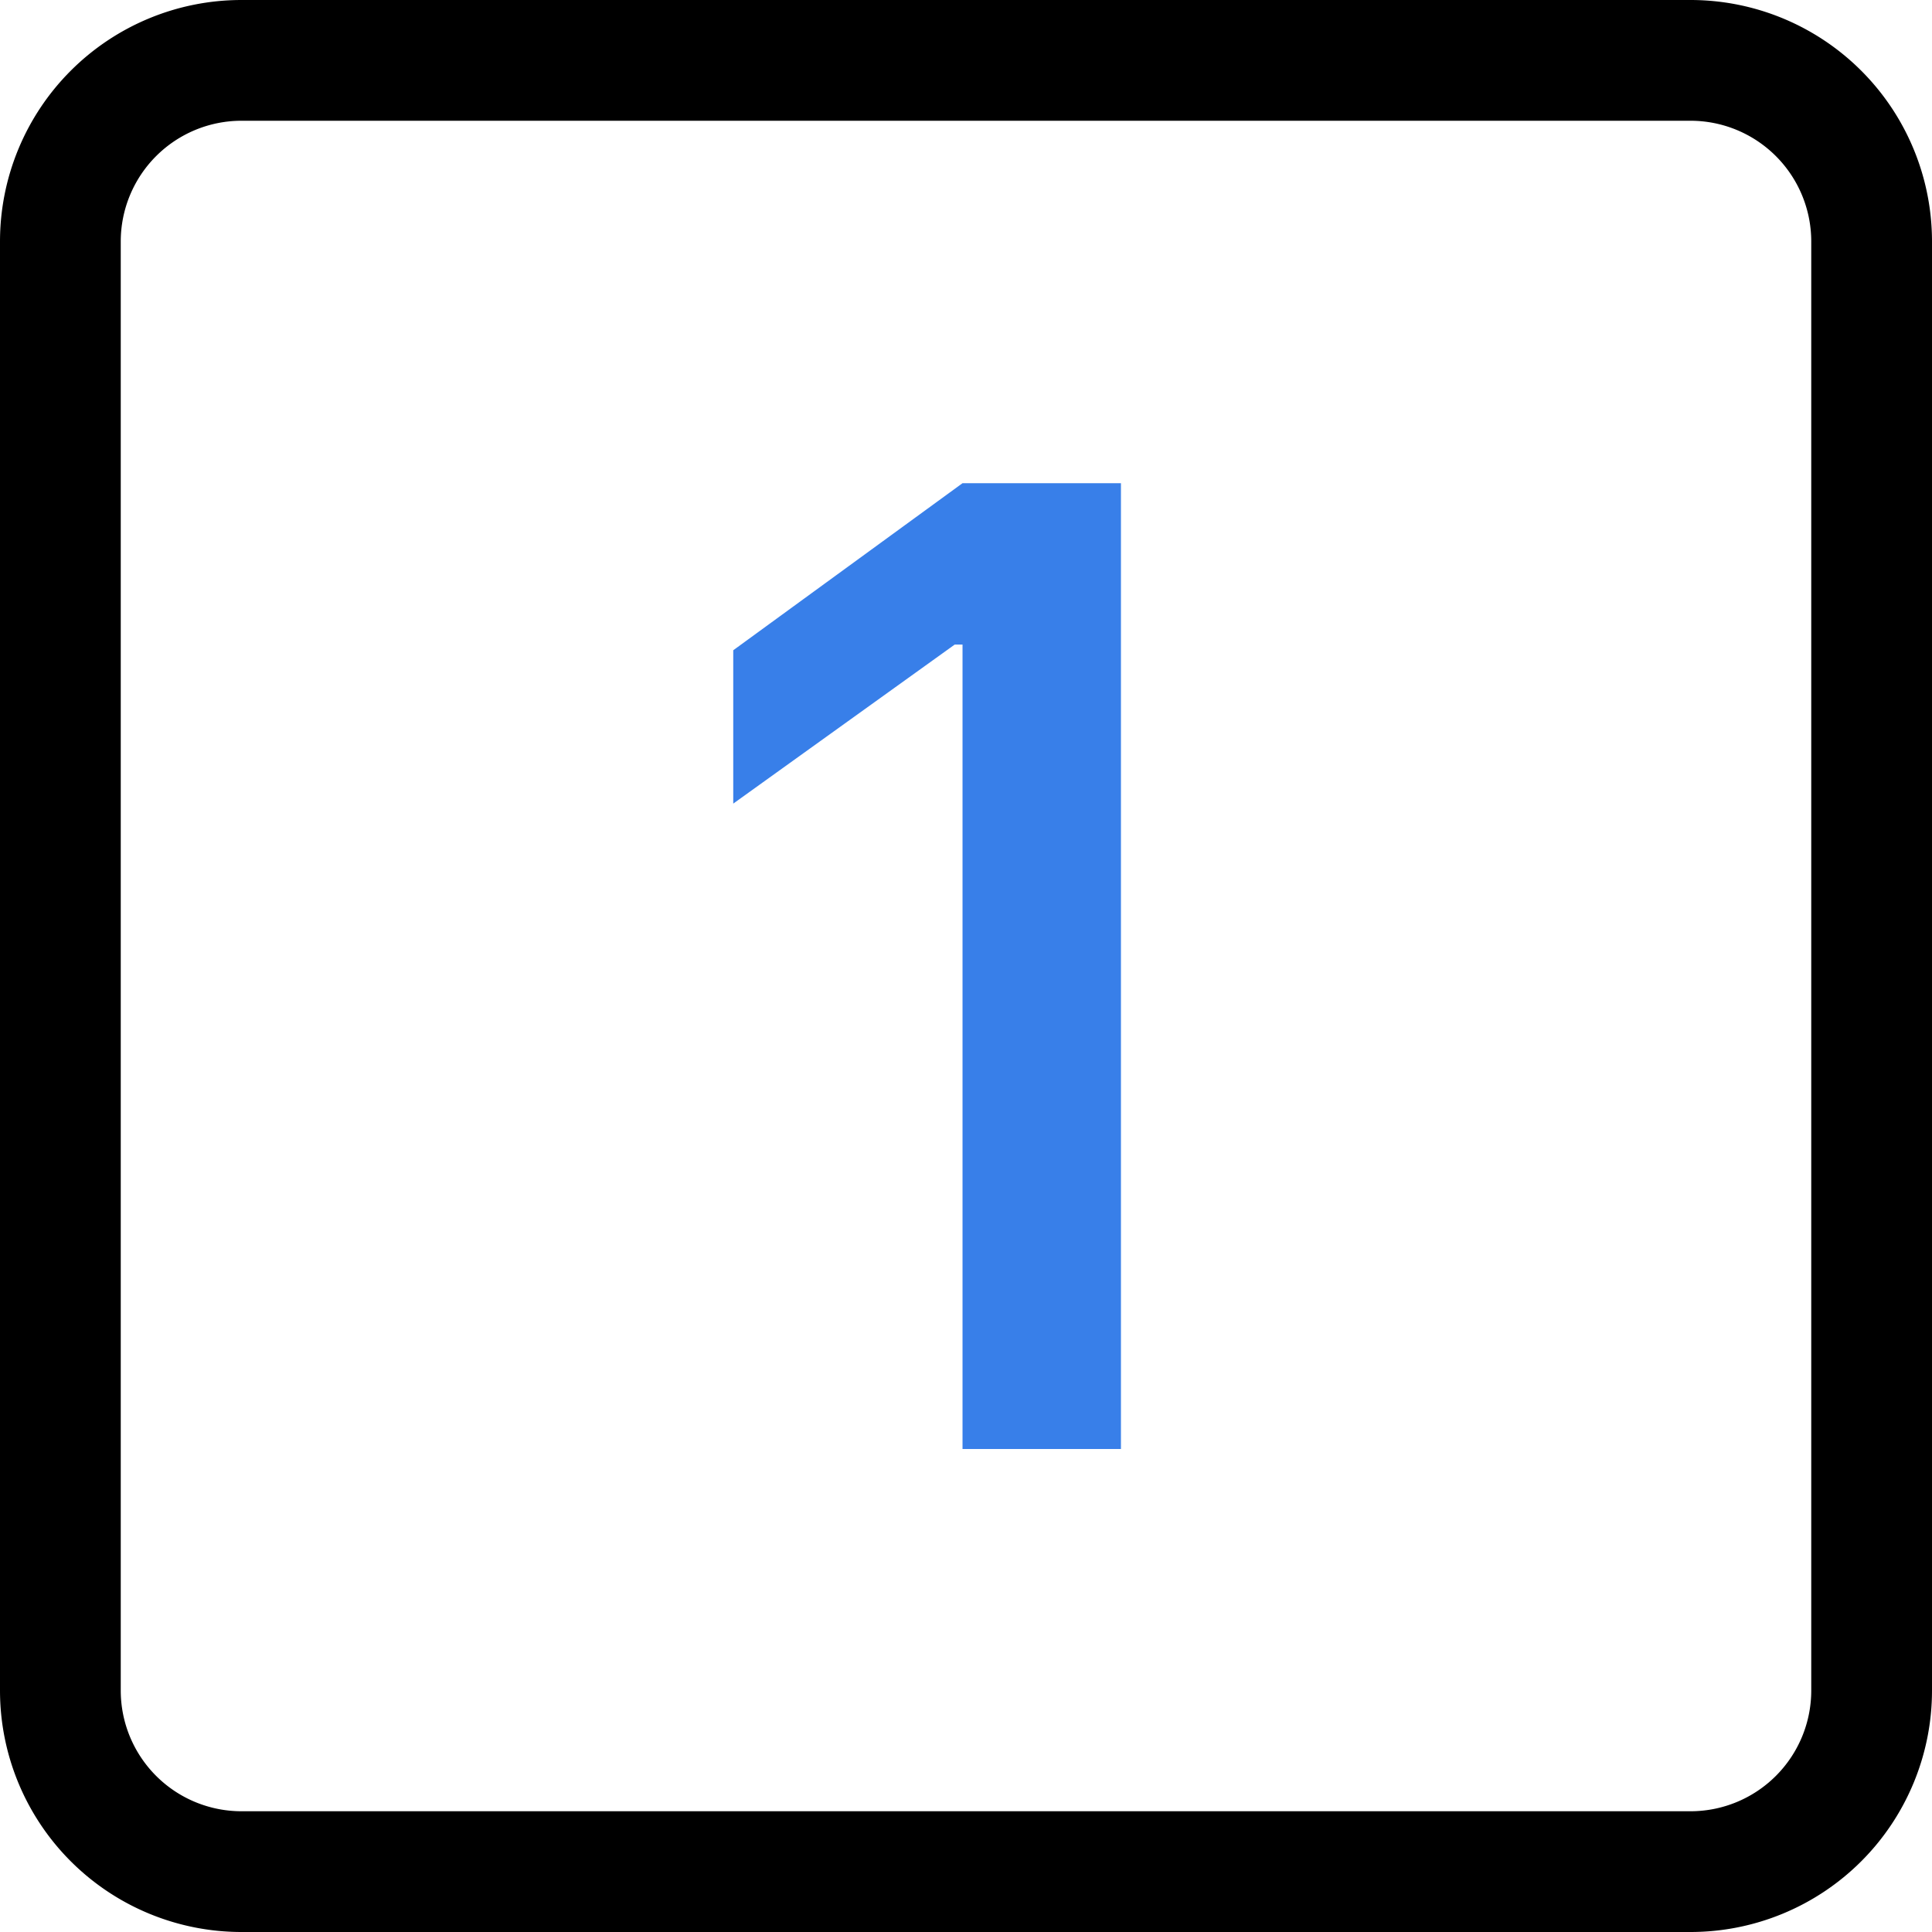
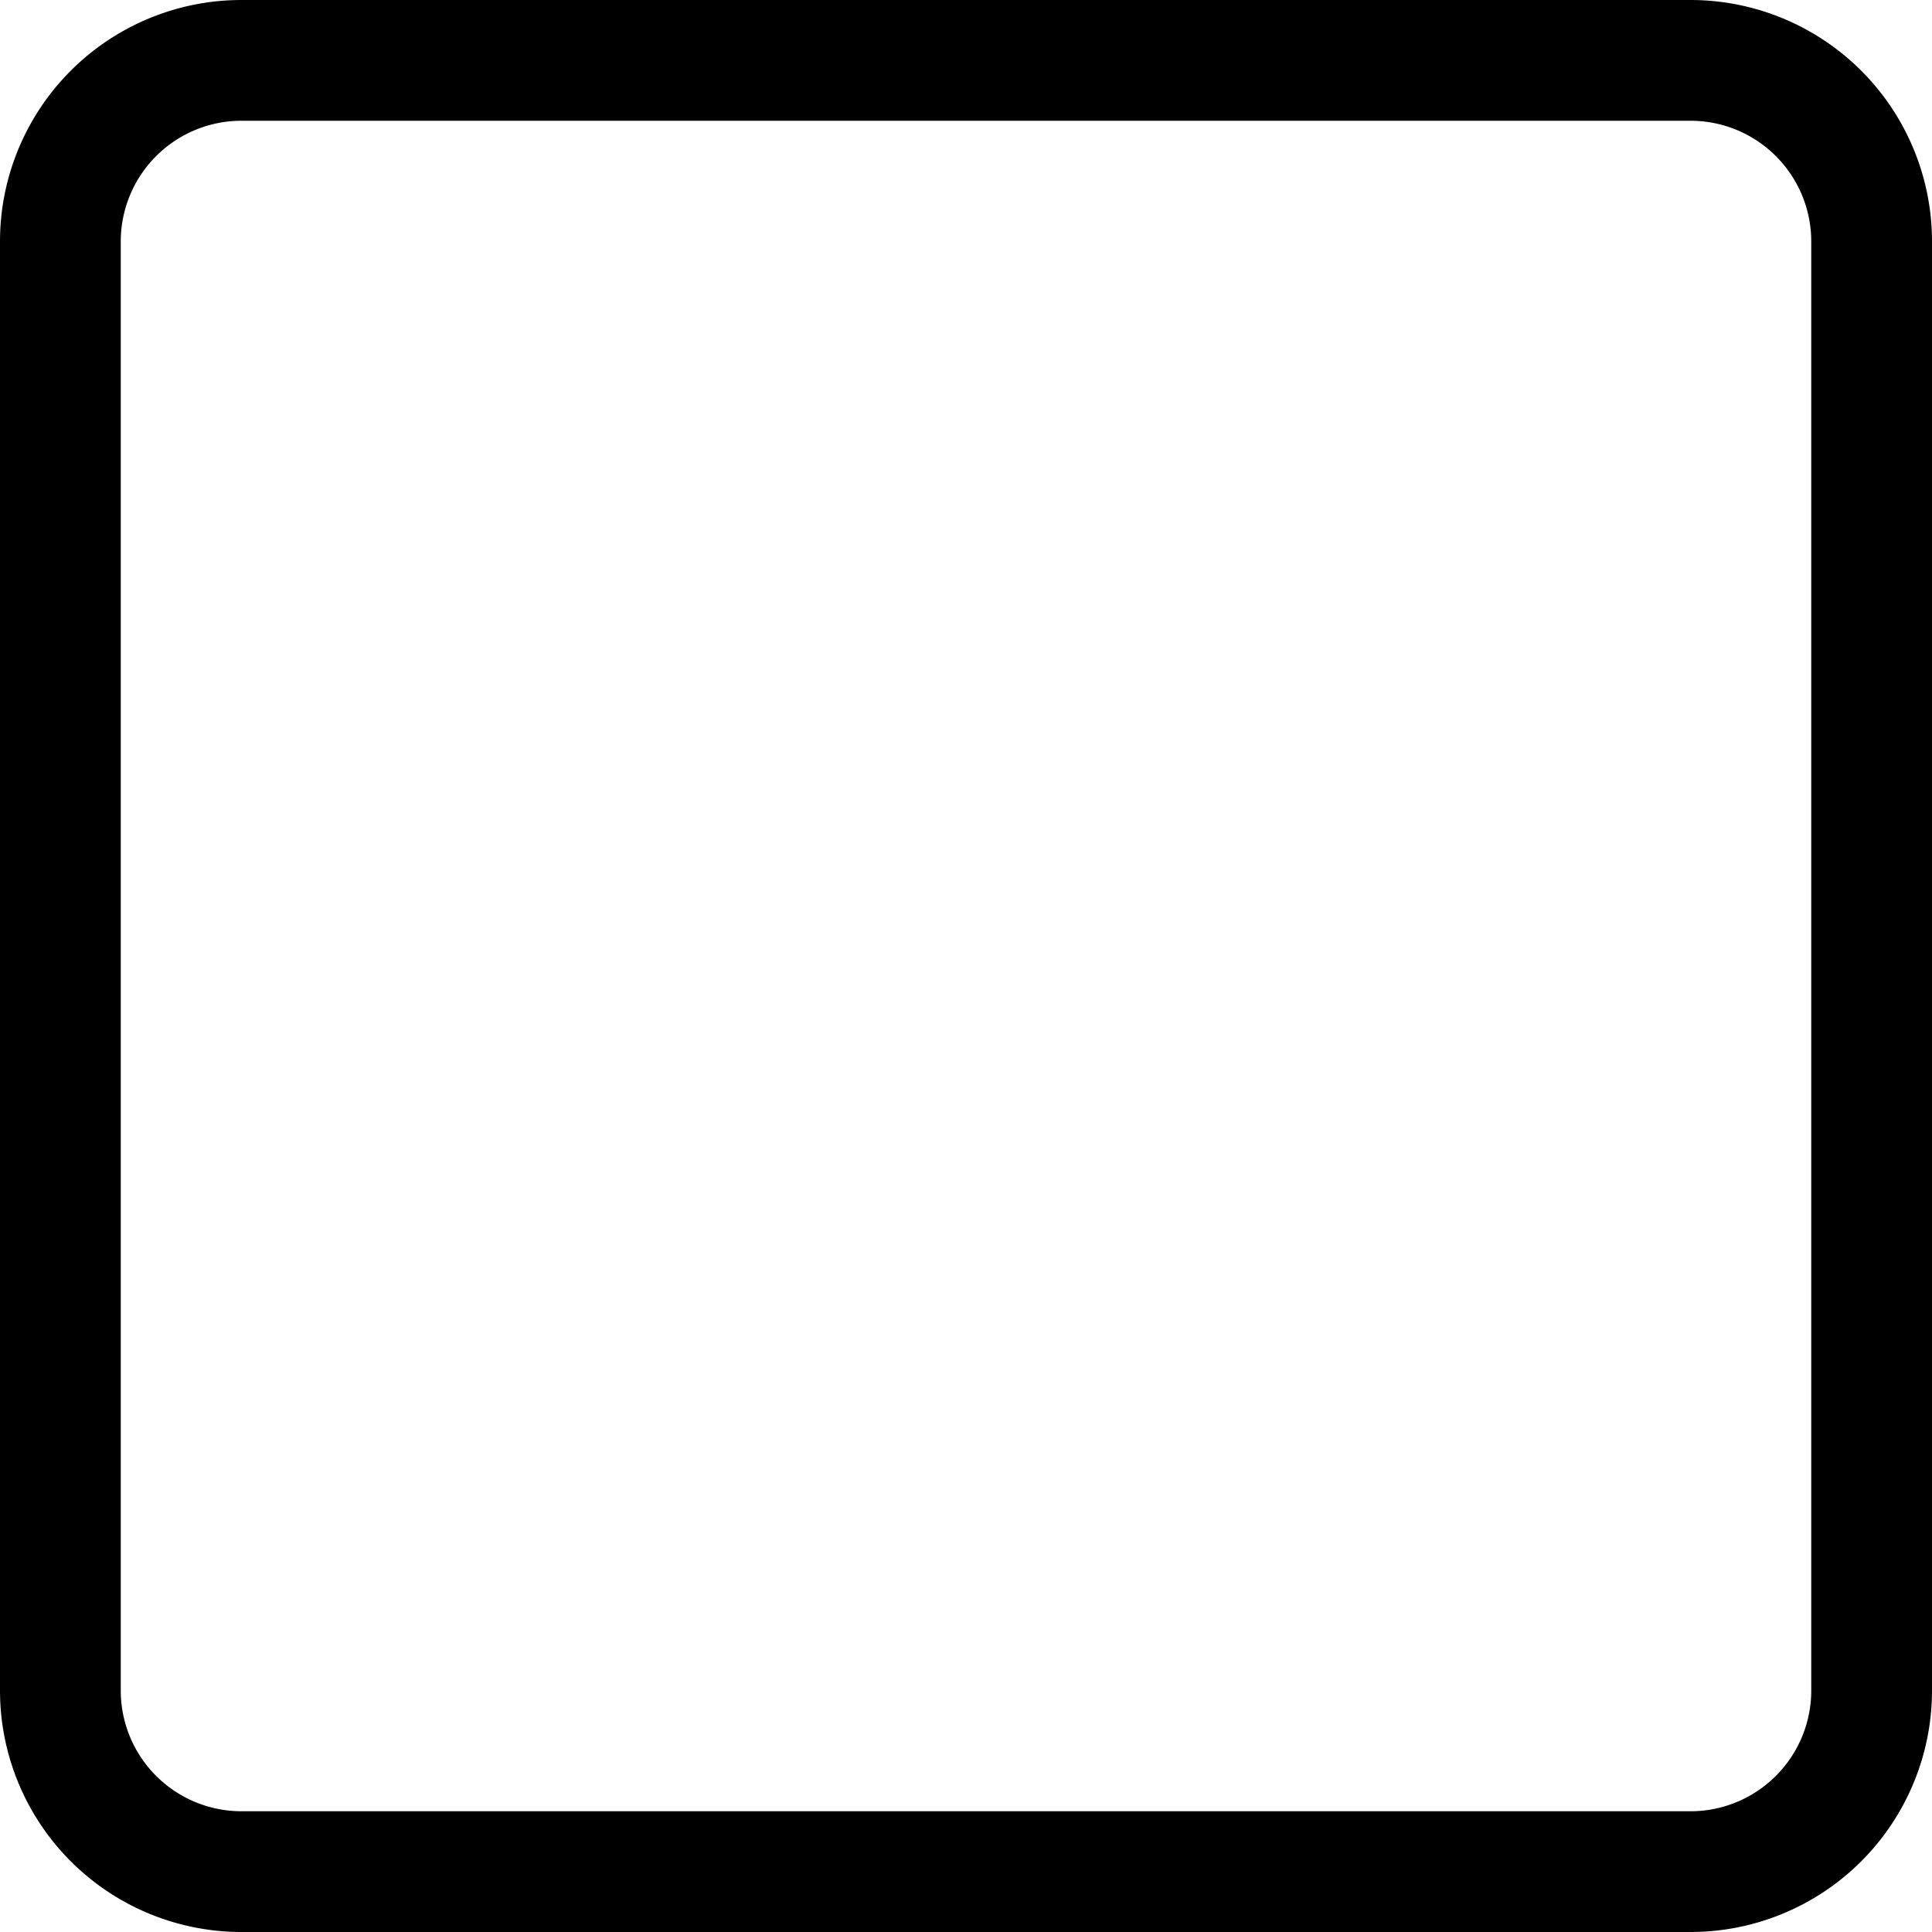
<svg xmlns="http://www.w3.org/2000/svg" id="_1-Square--Streamline-Bootstrap" data-name="1-Square--Streamline-Bootstrap" width="53.456" height="53.456" viewBox="0 0 53.456 53.456">
-   <path id="Path_823" data-name="Path 823" d="M16.8,4V30.723H12.417V8.466H12.2l-6.127,4.4V8.623L12.417,4Z" transform="translate(14.215 9.369)" fill="#387fe9" />
  <path id="Path_824" data-name="Path 824" d="M0,6.682A6.682,6.682,0,0,1,6.682,0H46.774a6.682,6.682,0,0,1,6.682,6.682V46.774a6.682,6.682,0,0,1-6.682,6.682H6.682A6.682,6.682,0,0,1,0,46.774Zm50.115,0a3.341,3.341,0,0,0-3.341-3.341H6.682A3.341,3.341,0,0,0,3.341,6.682V46.774a3.341,3.341,0,0,0,3.341,3.341H46.774a3.341,3.341,0,0,0,3.341-3.341Z" transform="translate(0 0)" />
</svg>